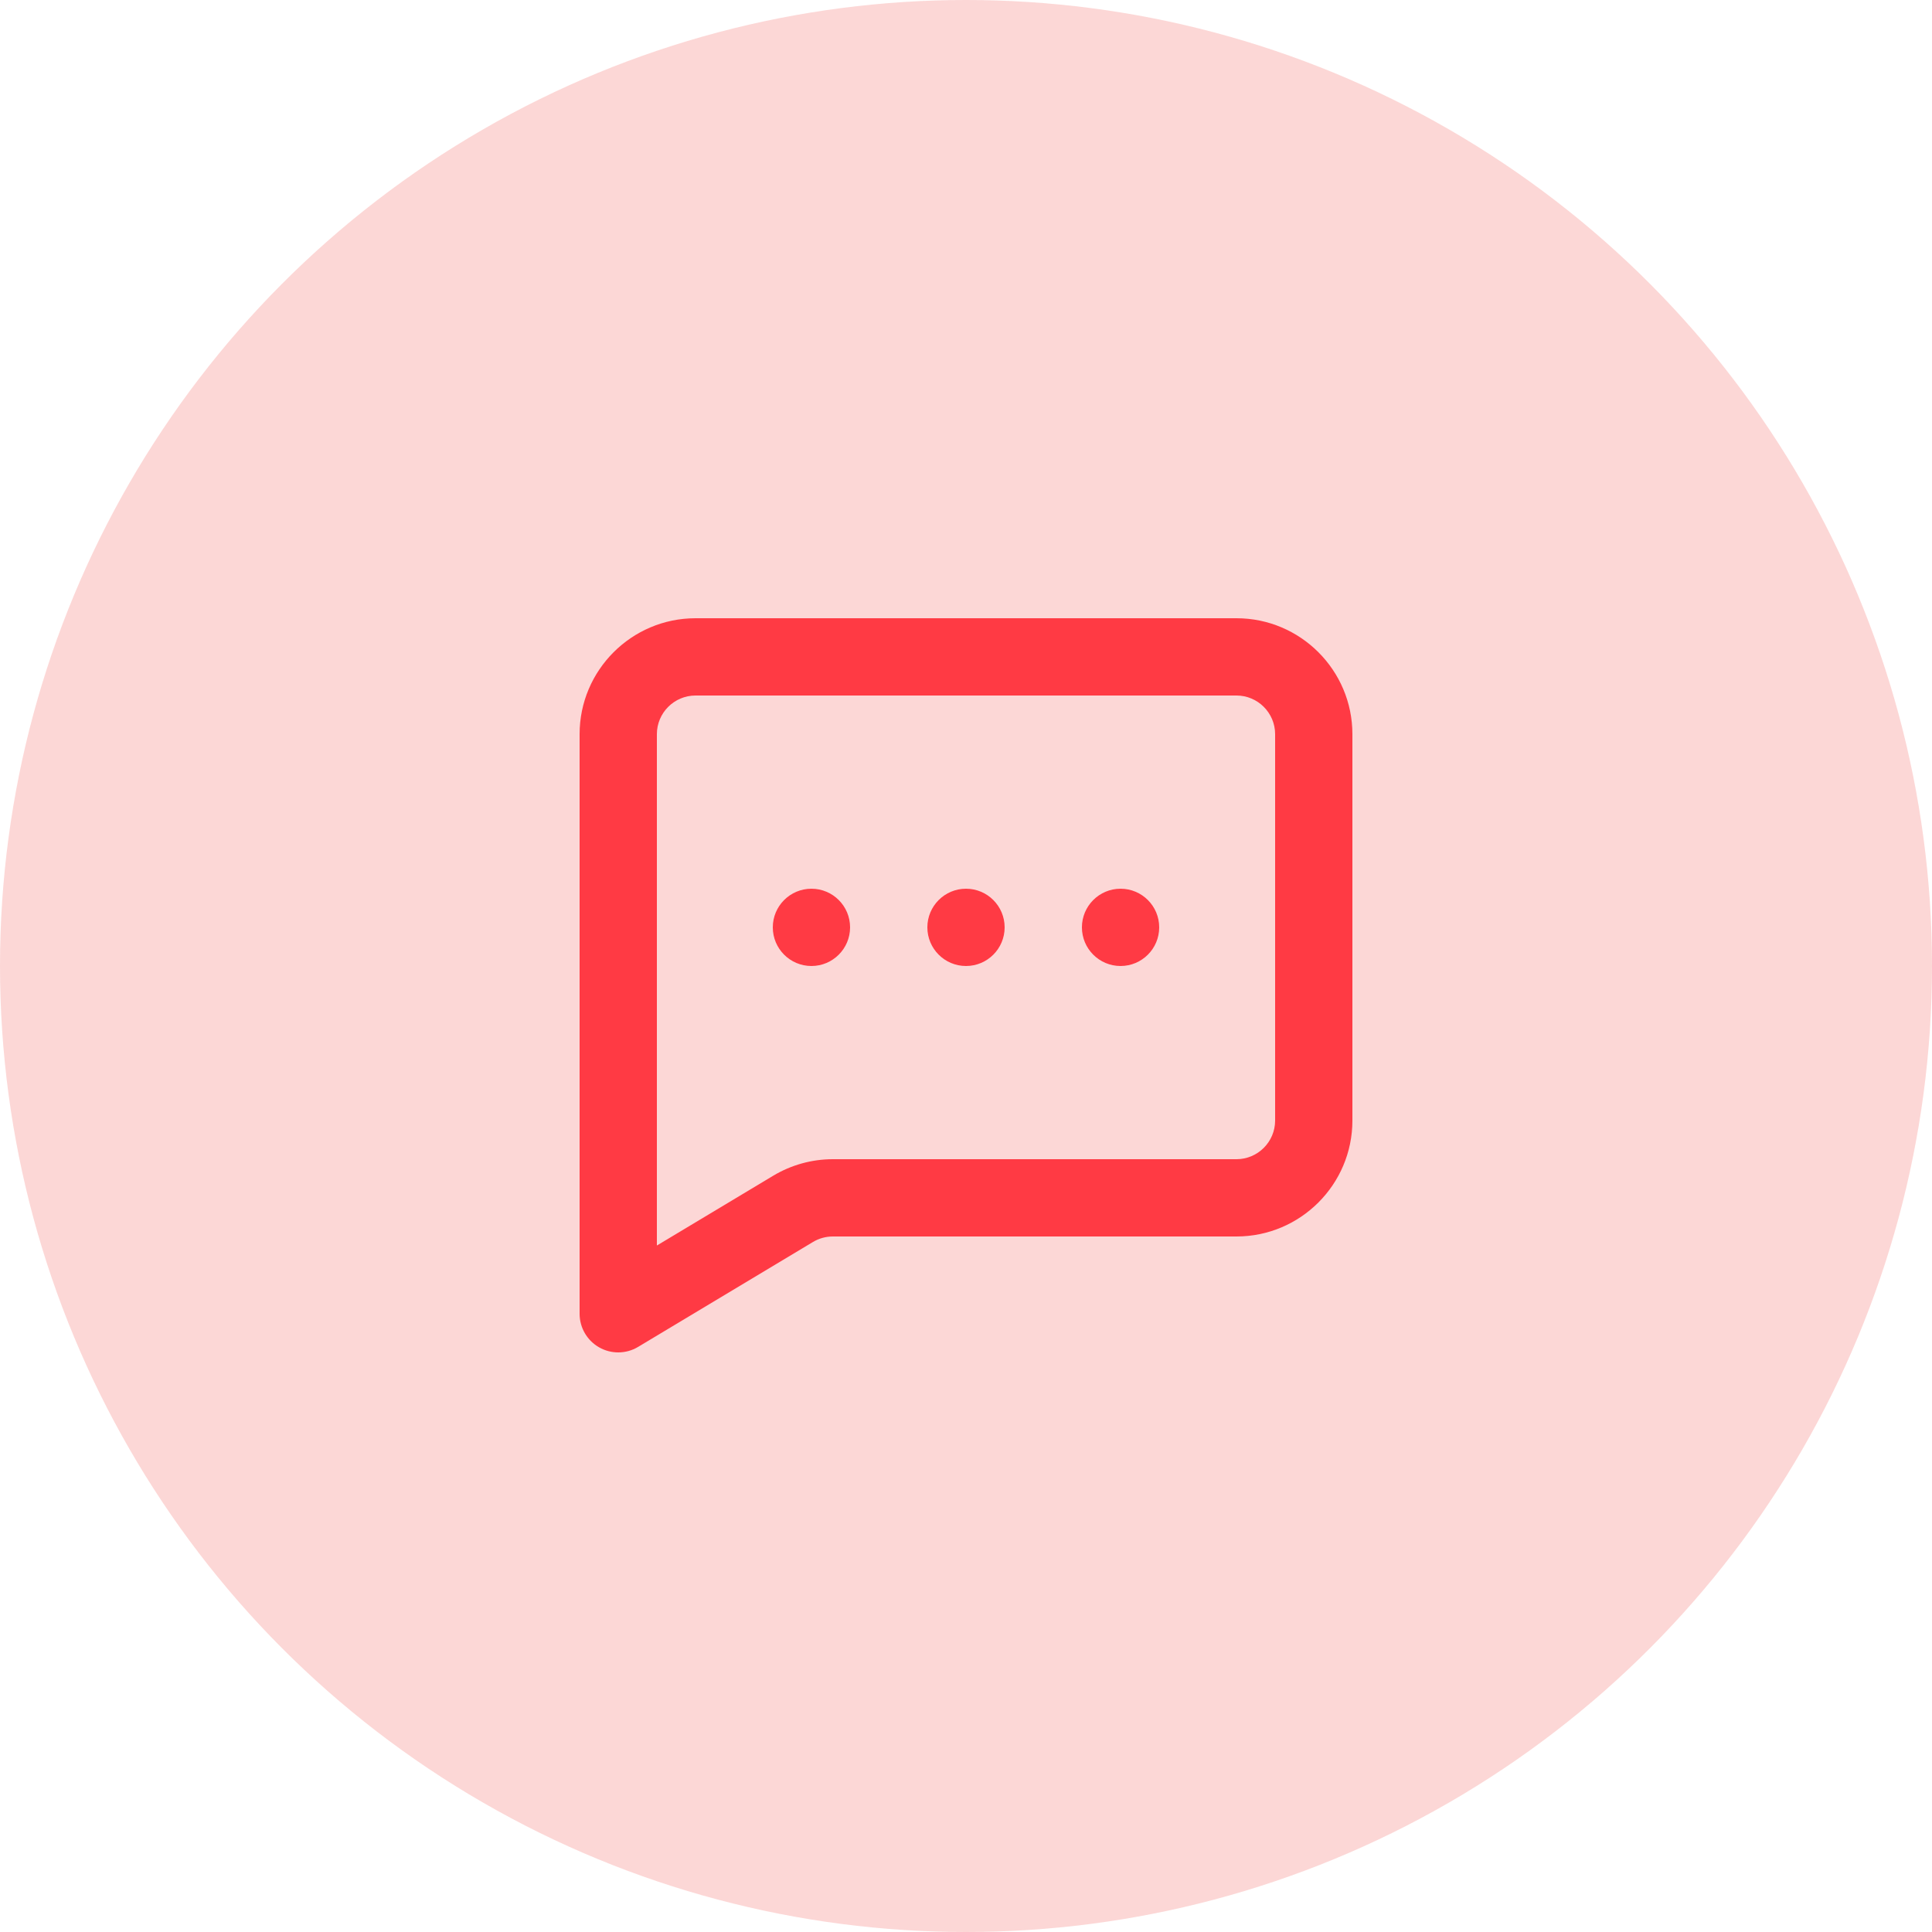
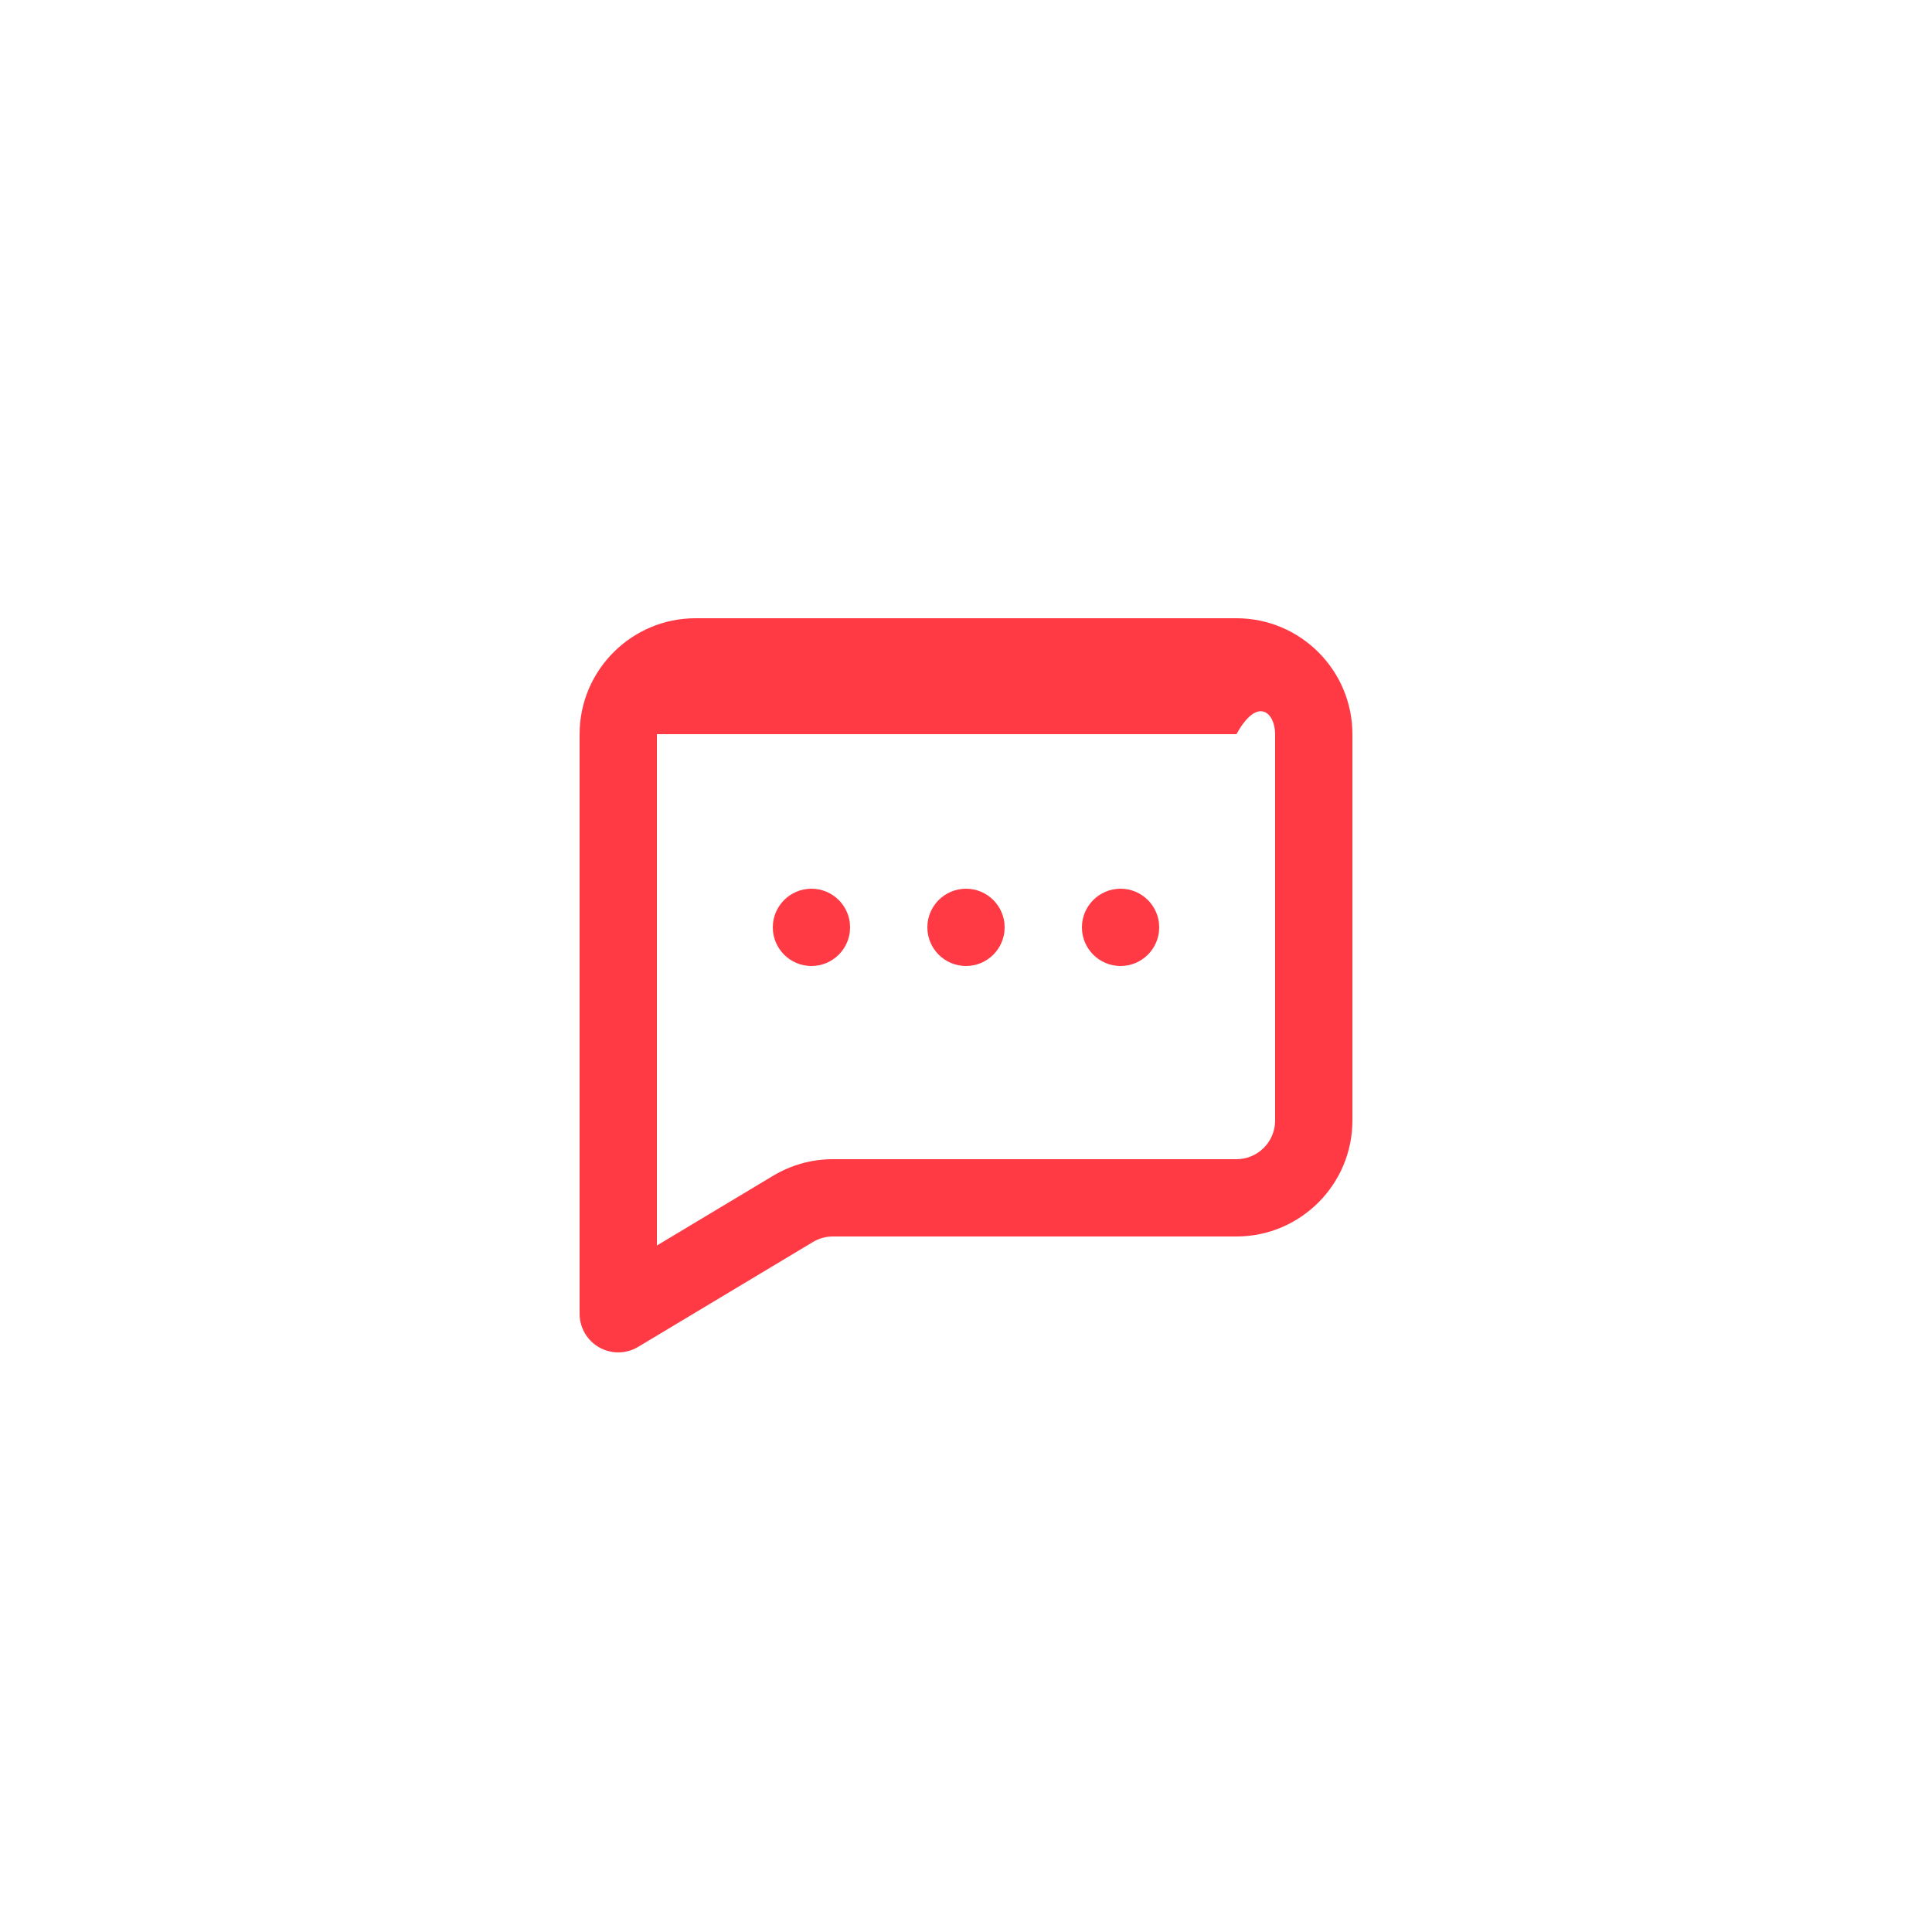
<svg xmlns="http://www.w3.org/2000/svg" width="50" height="50" viewBox="0 0 50 50" fill="none">
-   <circle opacity="0.2" cx="25" cy="25" r="25" fill="#F23936" />
-   <path fill-rule="evenodd" clip-rule="evenodd" d="M20 24C20 23.448 20.448 23 21 23C21.552 23 22 23.448 22 24C22 24.552 21.552 25 21 25C20.448 25 20 24.552 20 24ZM25 23C24.448 23 24 23.448 24 24C24 24.552 24.448 25 25 25C25.552 25 26 24.552 26 24C26 23.448 25.552 23 25 23ZM29 23C28.448 23 28 23.448 28 24C28 24.552 28.448 25 29 25C29.552 25 30 24.552 30 24C30 23.448 29.552 23 29 23ZM33 29C33 29.551 32.551 30 32 30H21.554C21.011 30 20.477 30.148 20.01 30.428L17 32.234V19C17 18.449 17.449 18 18 18H32C32.551 18 33 18.449 33 19V29ZM32 16H18C16.346 16 15 17.346 15 19V34C15 34.36 15.194 34.693 15.507 34.87C15.66 34.957 15.83 35 16 35C16.178 35 16.356 34.953 16.515 34.857L21.039 32.143C21.195 32.049 21.373 32 21.554 32H32C33.654 32 35 30.654 35 29V19C35 17.346 33.654 16 32 16Z" fill="#FF3A44" />
+   <path fill-rule="evenodd" clip-rule="evenodd" d="M20 24C20 23.448 20.448 23 21 23C21.552 23 22 23.448 22 24C22 24.552 21.552 25 21 25C20.448 25 20 24.552 20 24ZM25 23C24.448 23 24 23.448 24 24C24 24.552 24.448 25 25 25C25.552 25 26 24.552 26 24C26 23.448 25.552 23 25 23ZM29 23C28.448 23 28 23.448 28 24C28 24.552 28.448 25 29 25C29.552 25 30 24.552 30 24C30 23.448 29.552 23 29 23ZM33 29C33 29.551 32.551 30 32 30H21.554C21.011 30 20.477 30.148 20.01 30.428L17 32.234V19H32C32.551 18 33 18.449 33 19V29ZM32 16H18C16.346 16 15 17.346 15 19V34C15 34.36 15.194 34.693 15.507 34.87C15.66 34.957 15.83 35 16 35C16.178 35 16.356 34.953 16.515 34.857L21.039 32.143C21.195 32.049 21.373 32 21.554 32H32C33.654 32 35 30.654 35 29V19C35 17.346 33.654 16 32 16Z" fill="#FF3A44" />
</svg>